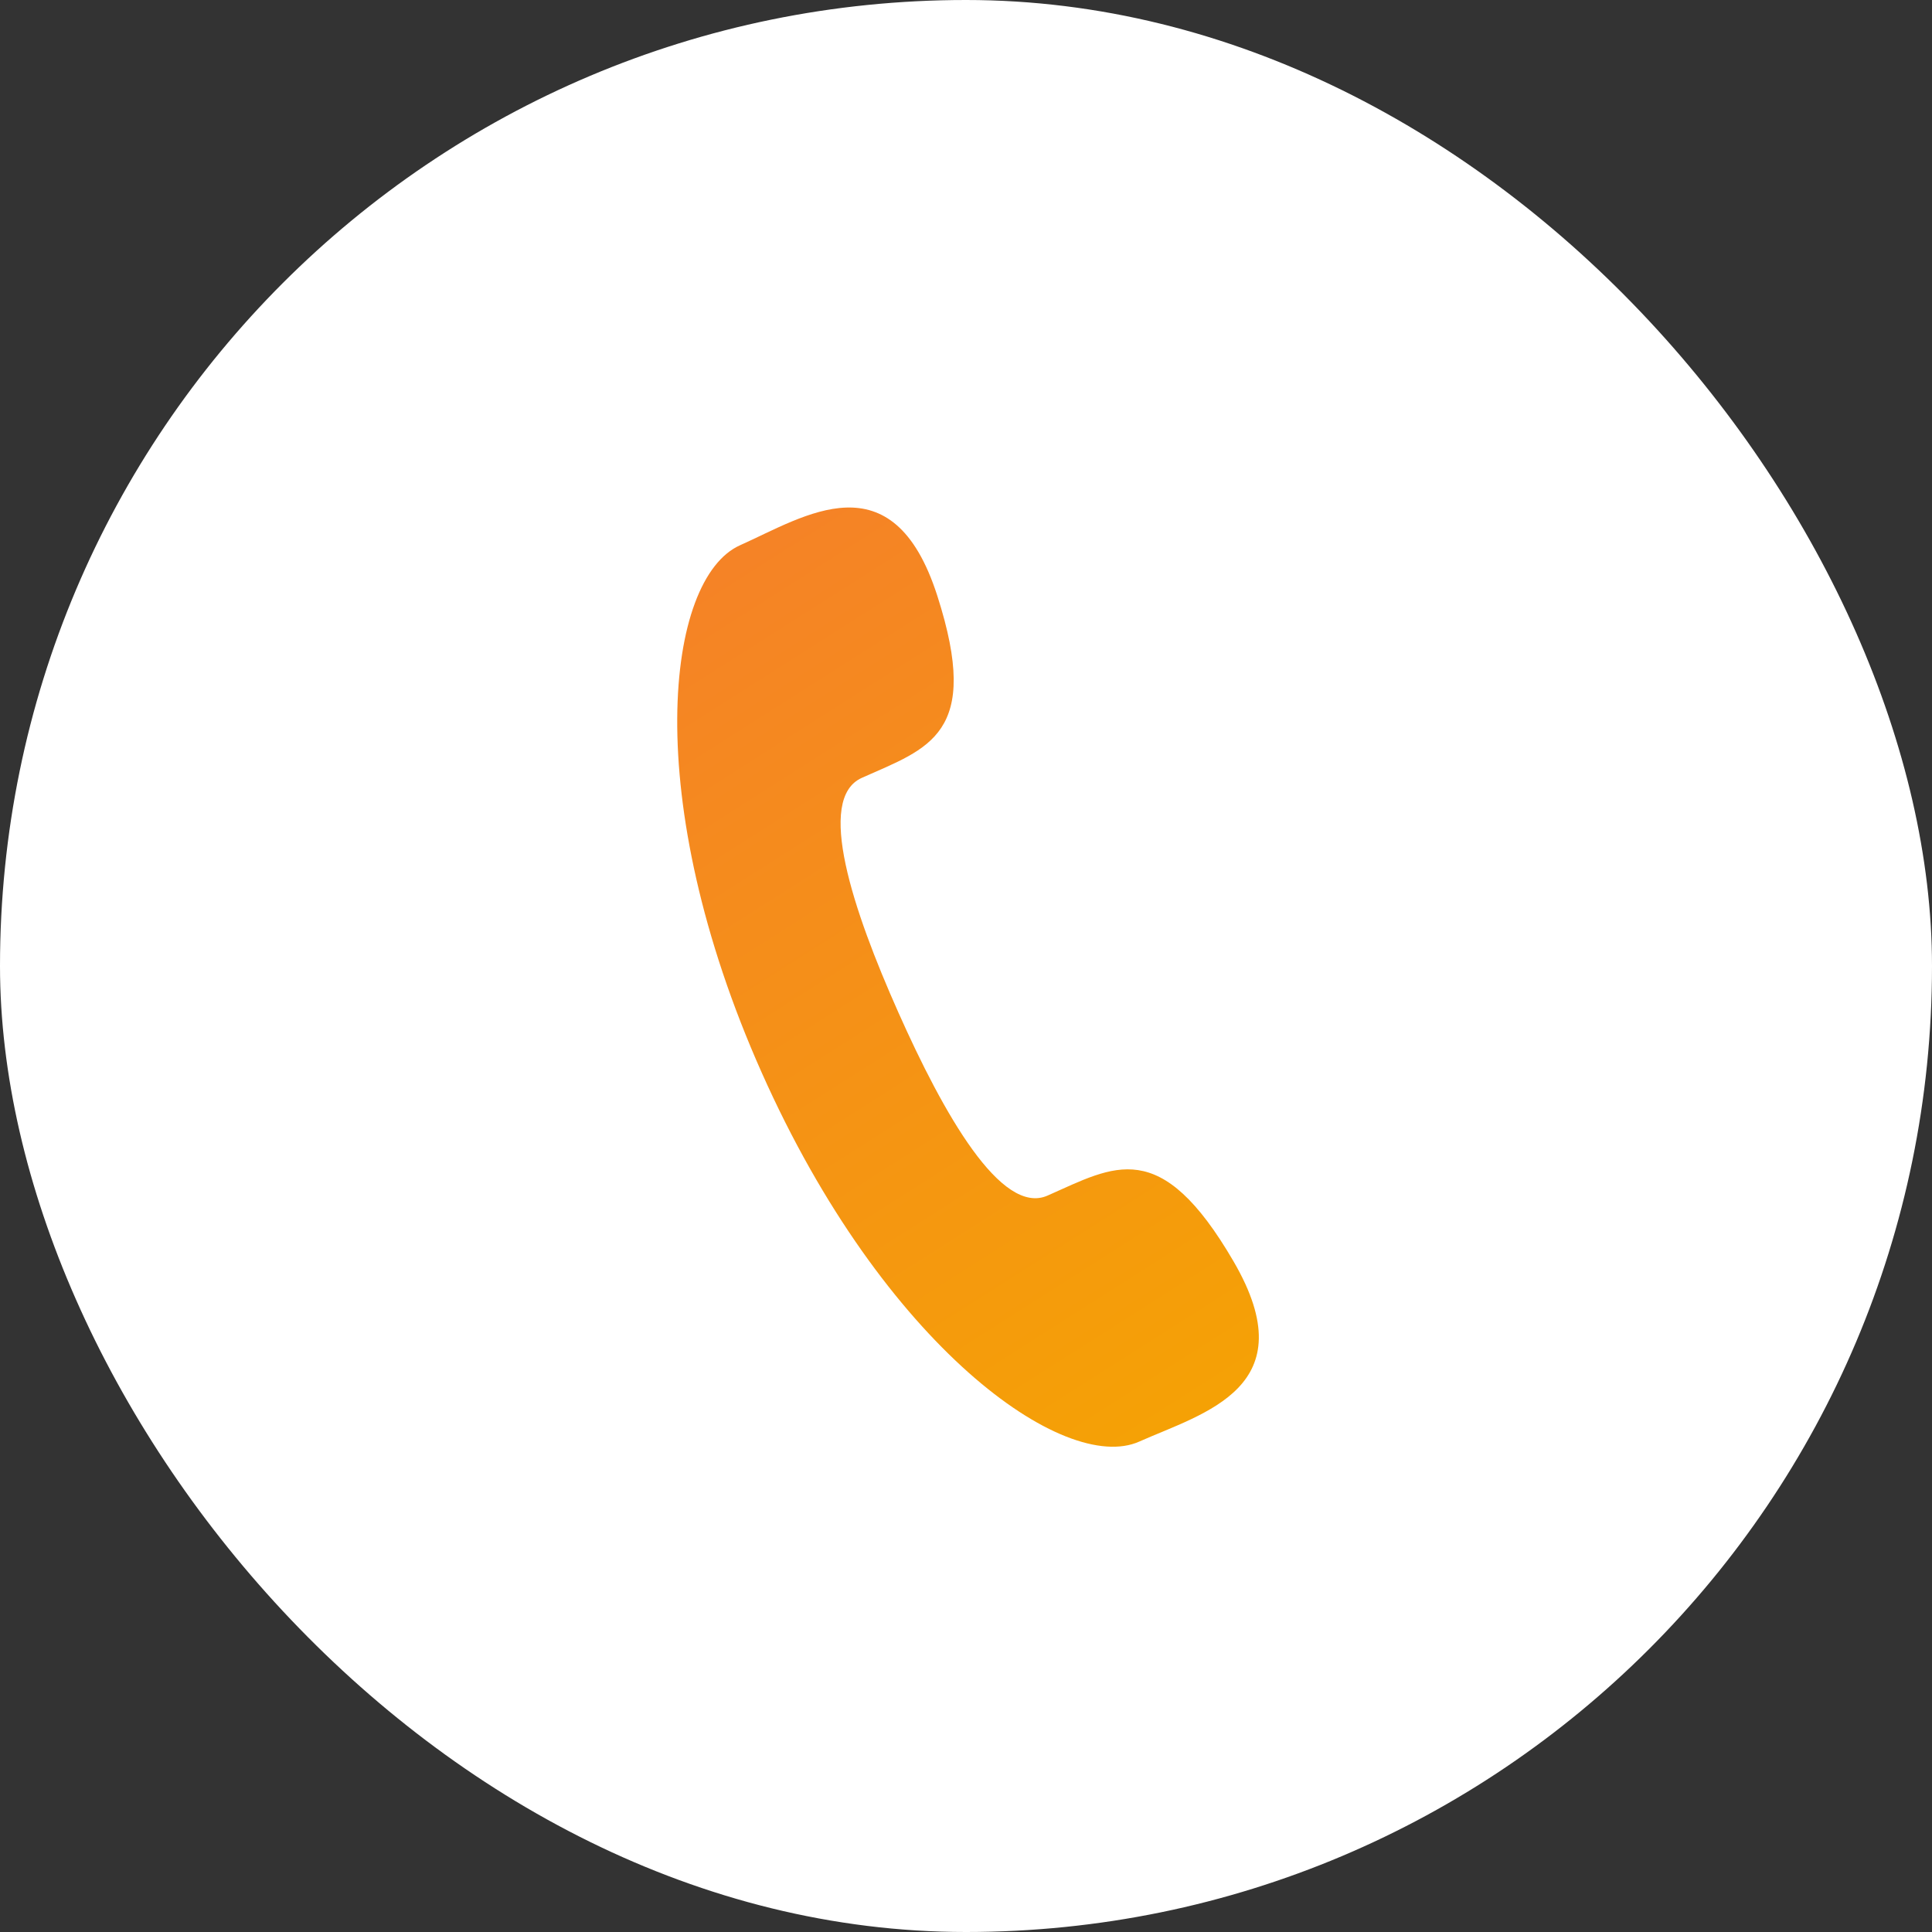
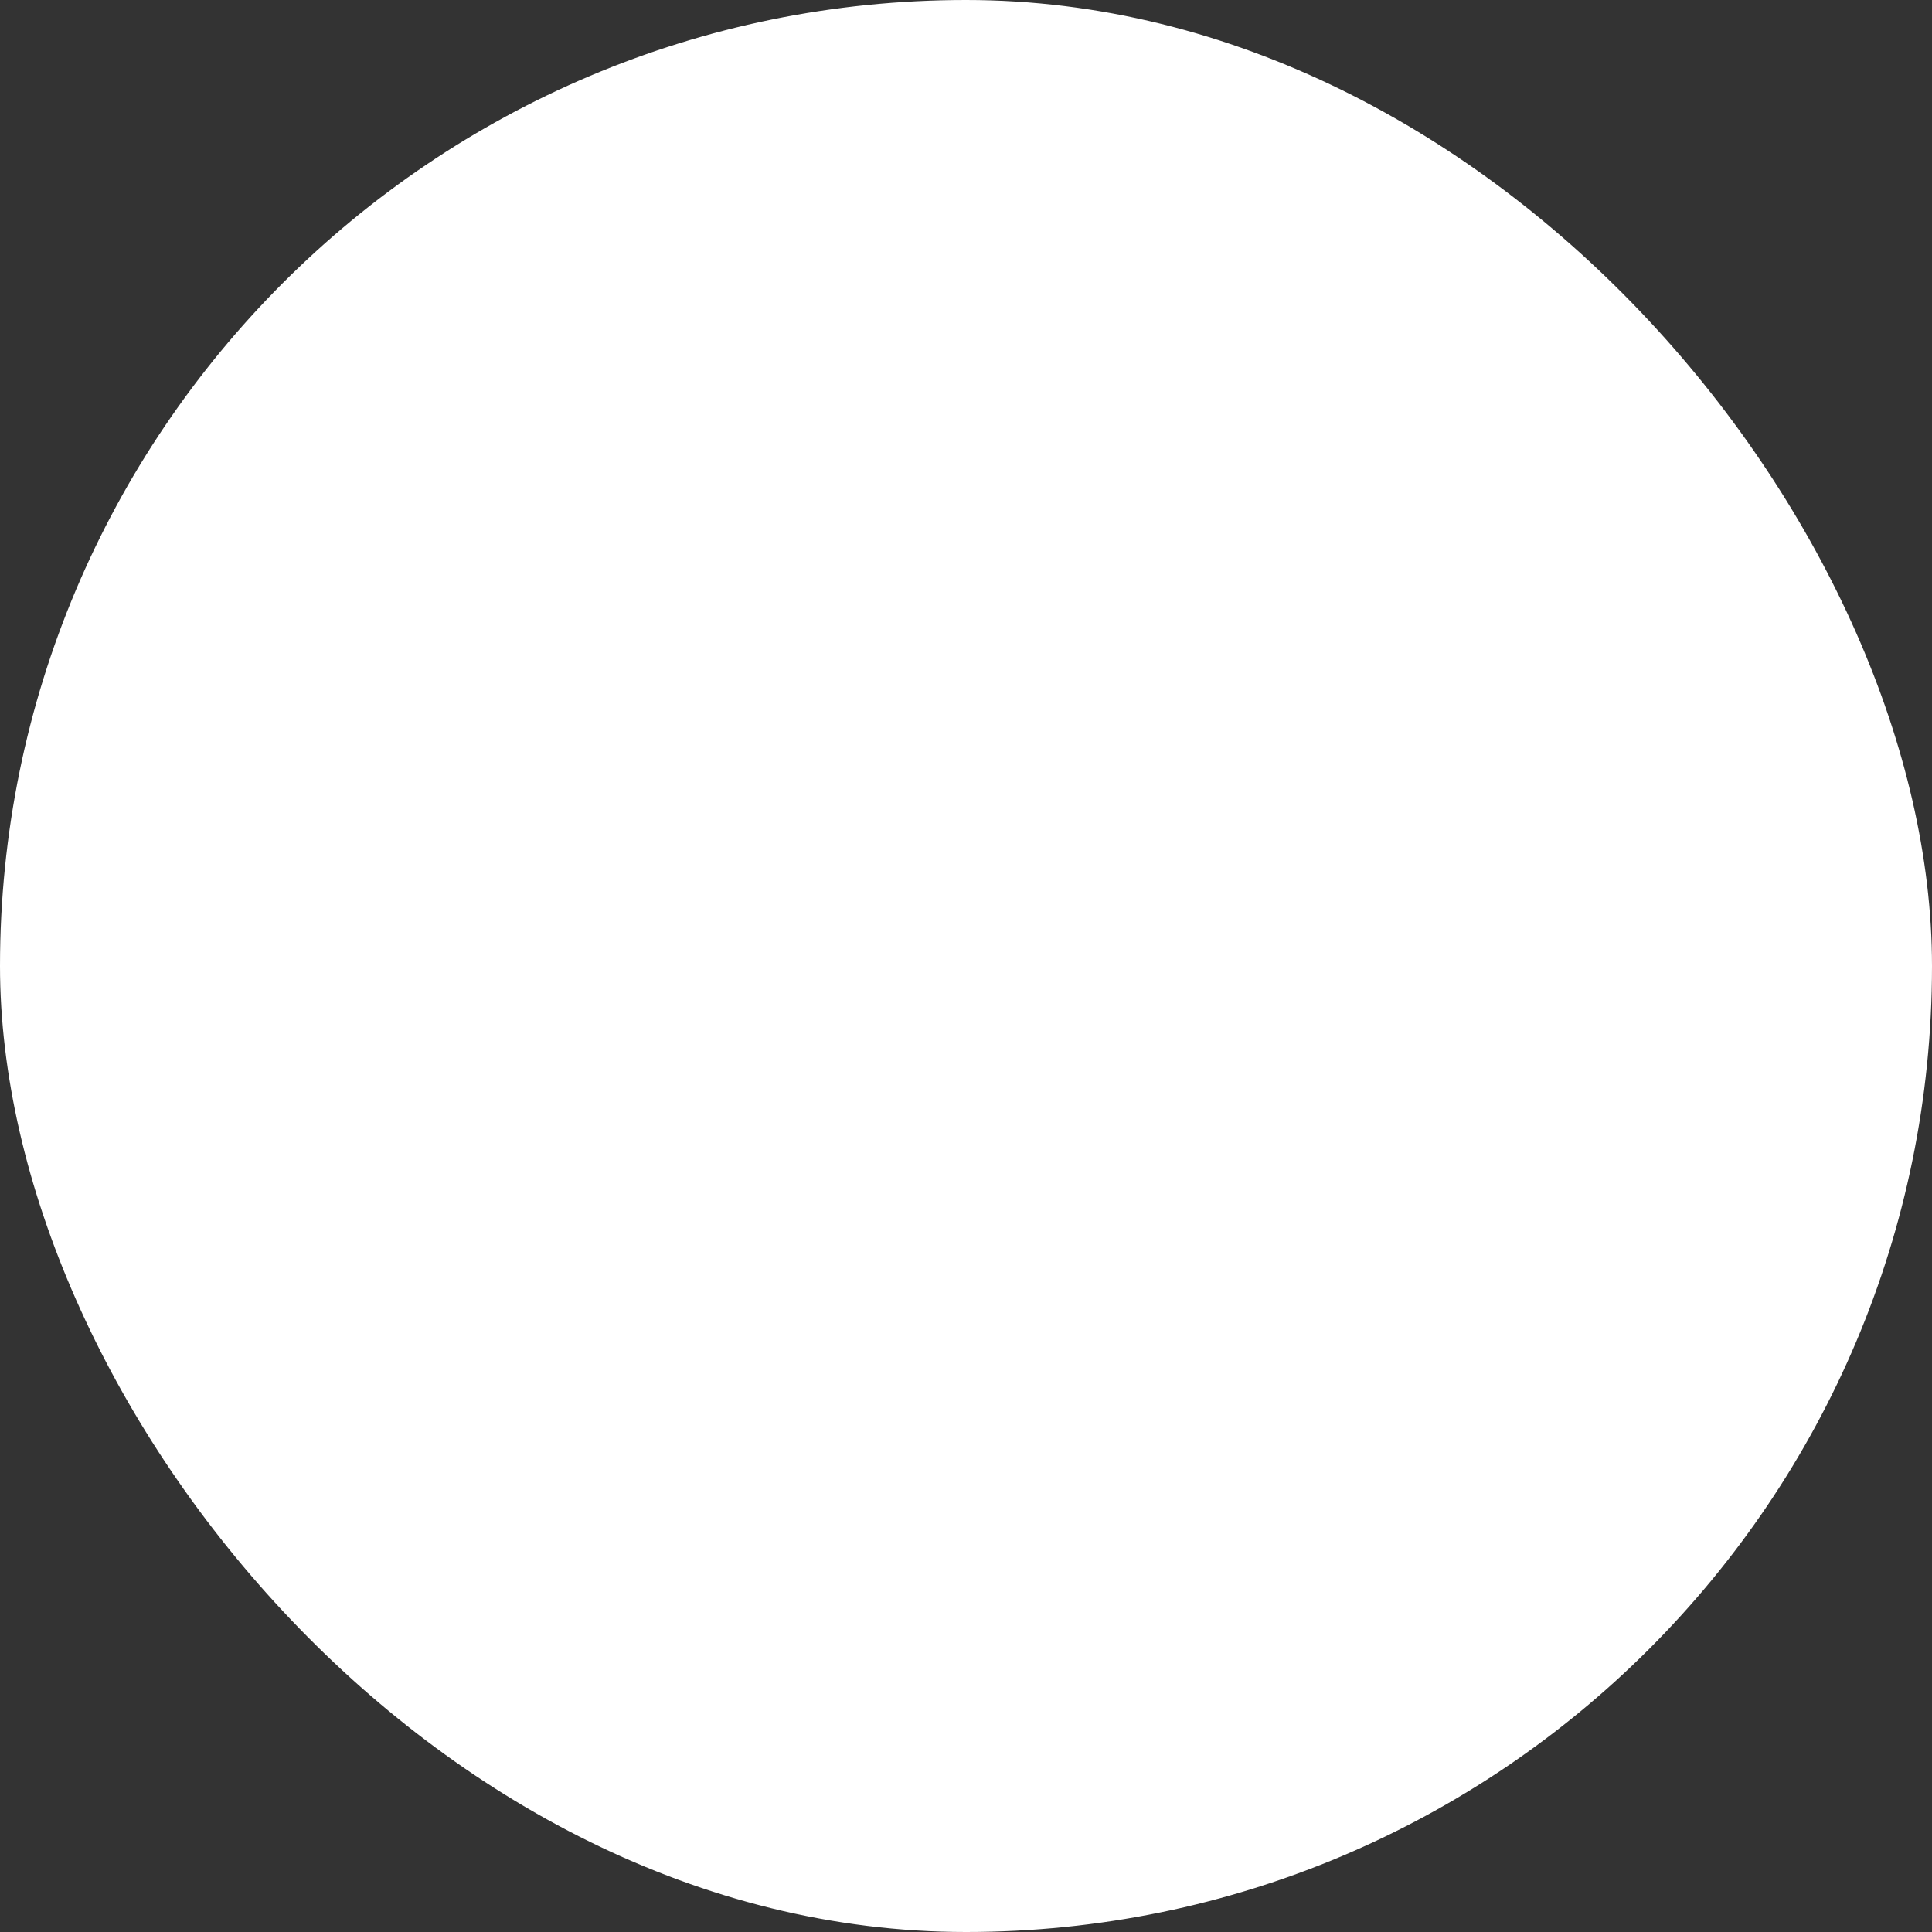
<svg xmlns="http://www.w3.org/2000/svg" width="50" height="50" viewBox="0 0 50 50">
  <rect x="0" y="0" width="50" height="50" fill="#333333" stroke="none" />
  <defs>
    <linearGradient id="linear-gradient" x1="0.867" y1="-0.06" x2="0.151" y2="1.016" gradientUnits="objectBoundingBox">
      <stop offset="0" stop-color="#f5a501" />
      <stop offset="1" stop-color="#f58227" />
    </linearGradient>
  </defs>
  <g id="组_17333" data-name="组 17333" transform="translate(-3308 16111)">
    <g id="组_8423" data-name="组 8423" transform="translate(3308.046 -16110.954)">
      <rect id="矩形_4525" data-name="矩形 4525" width="50" height="50" rx="25" transform="translate(-0.046 -0.046)" fill="#fff" />
    </g>
-     <path id="路径_9981" data-name="路径 9981" d="M48.964,48.987c-2.035,2.035-4.392,3.981-5.323,3.05-1.336-1.333-2.156-2.5-5.1-.132s-.682,3.94.61,5.232c1.491,1.489,7.048.08,12.542-5.414s6.905-11.05,5.414-12.542c-1.292-1.292-2.866-3.55-5.23-.608s-1.2,3.76.132,5.1C52.942,44.6,51,46.952,48.964,48.987Z" transform="translate(3394.526 -16112.964) rotate(111)" fill="url(#linear-gradient)" />
  </g>
</svg>